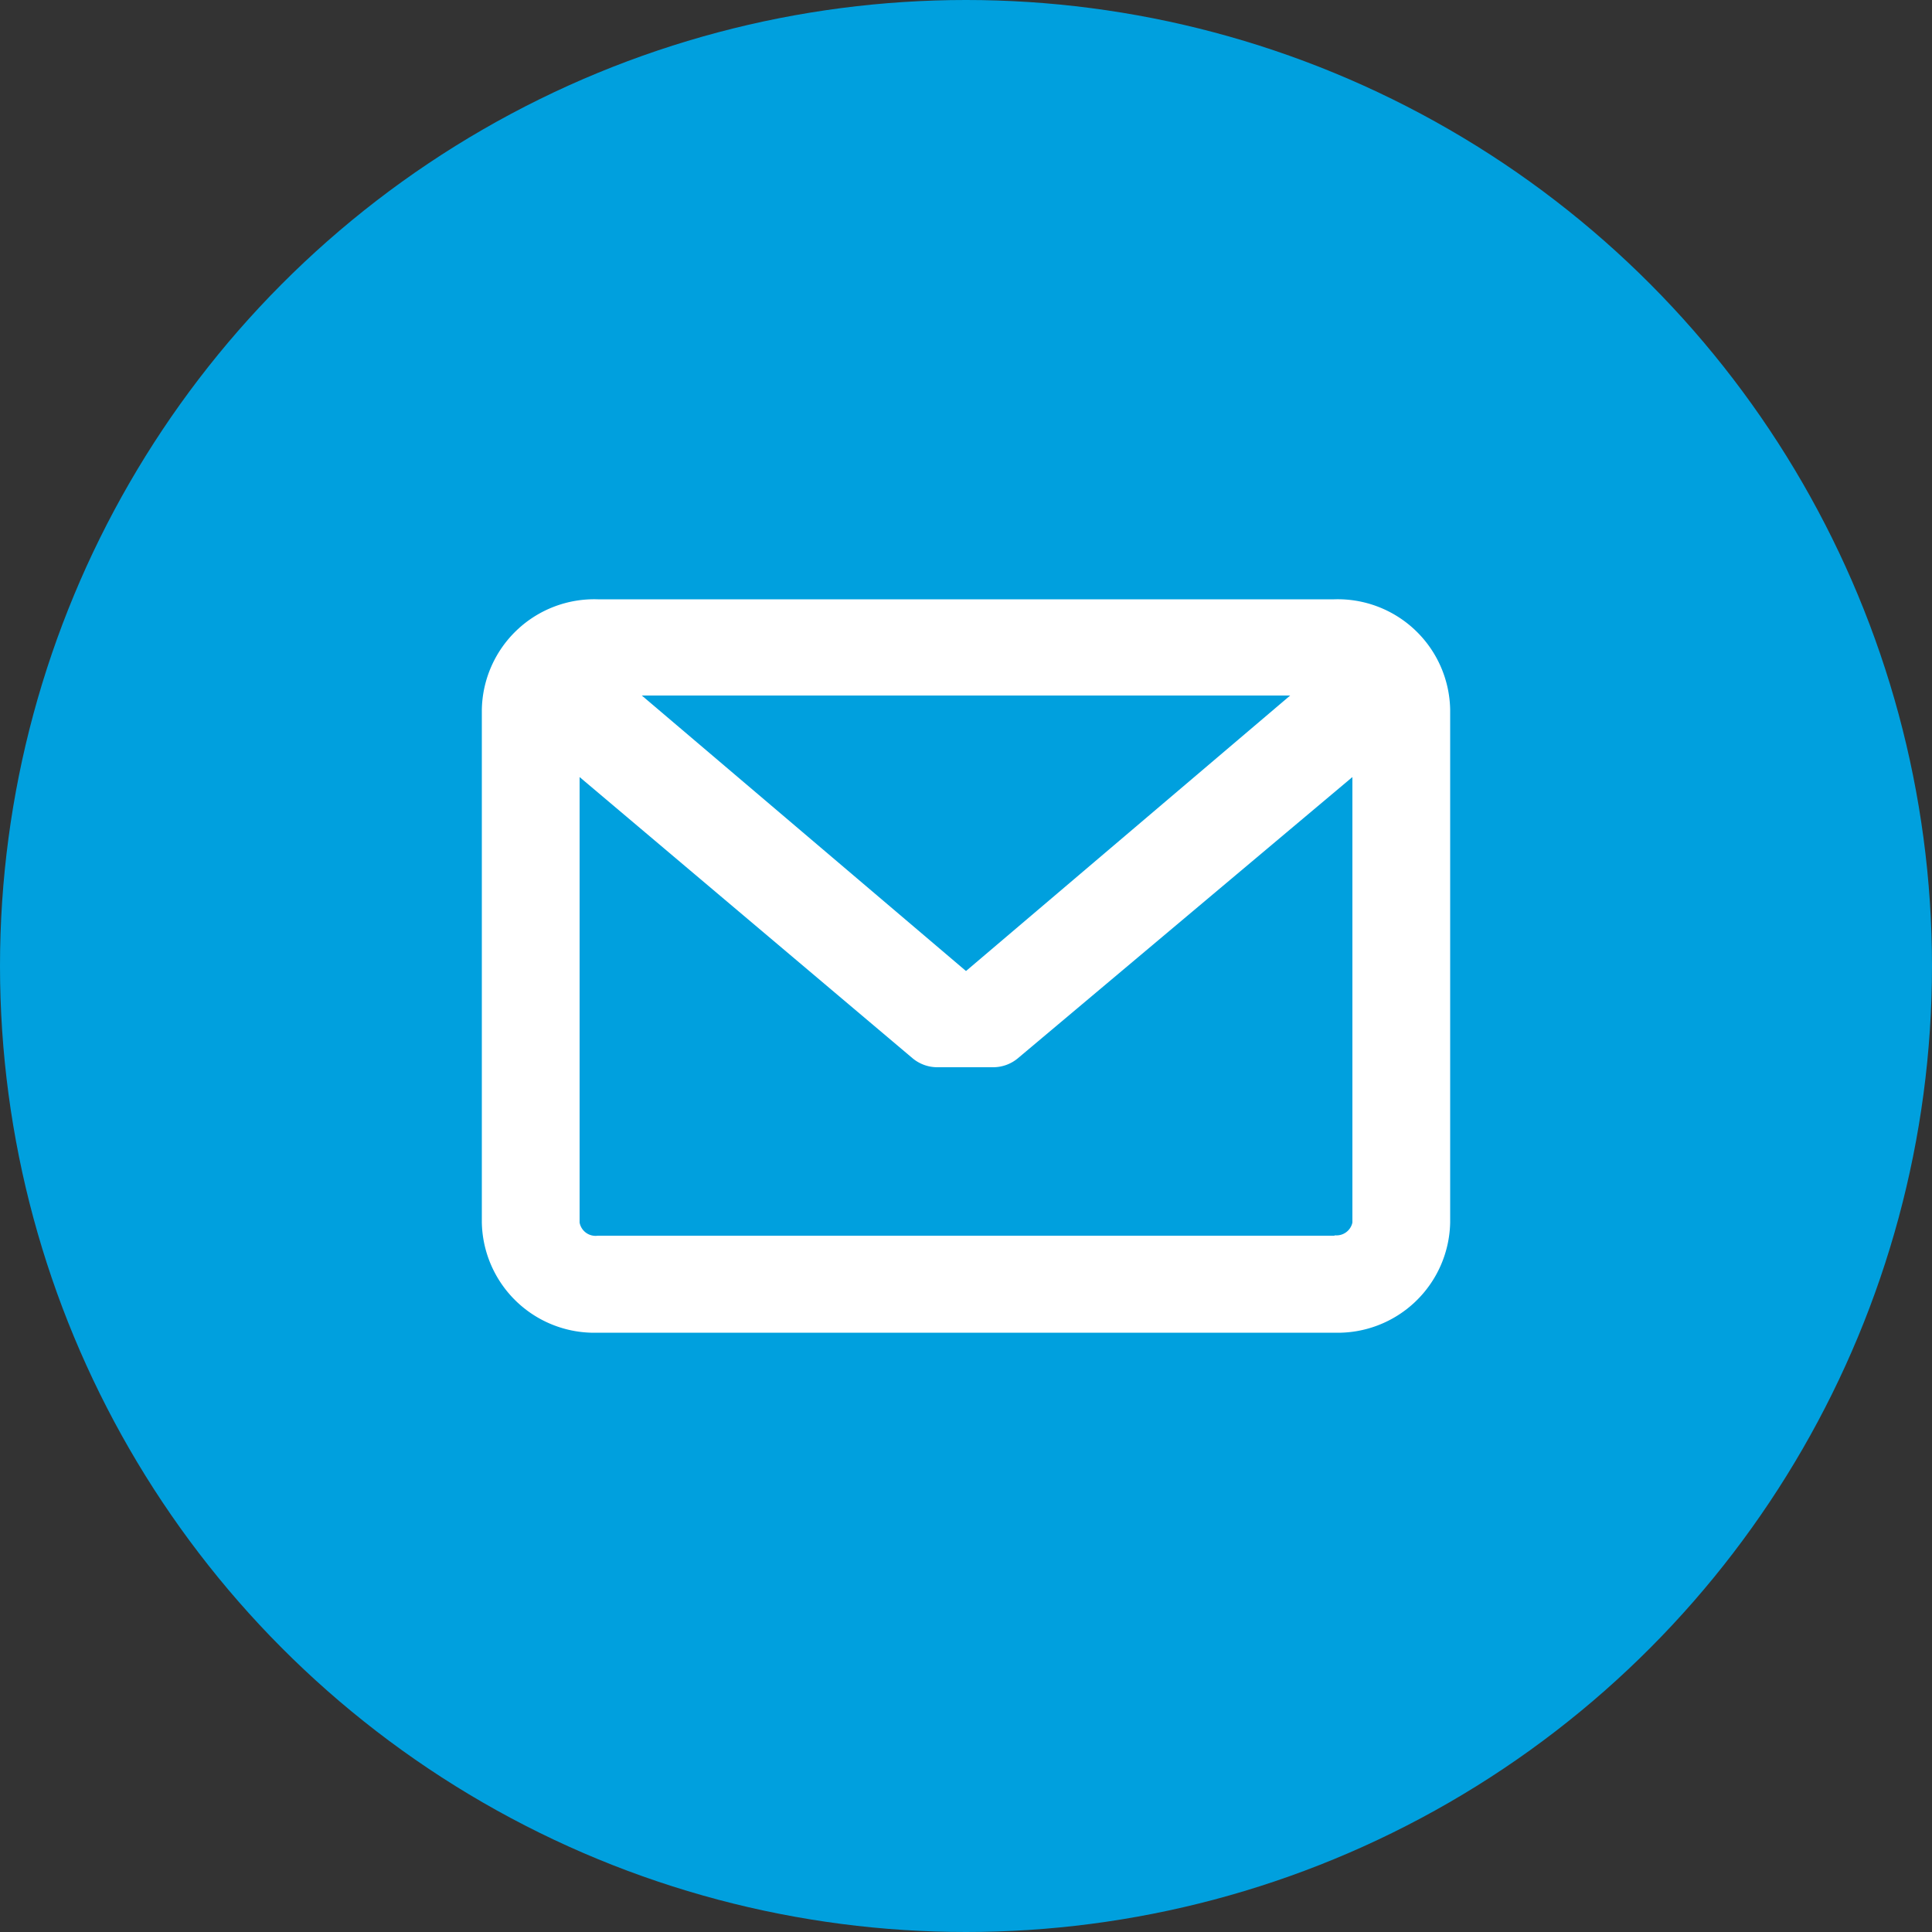
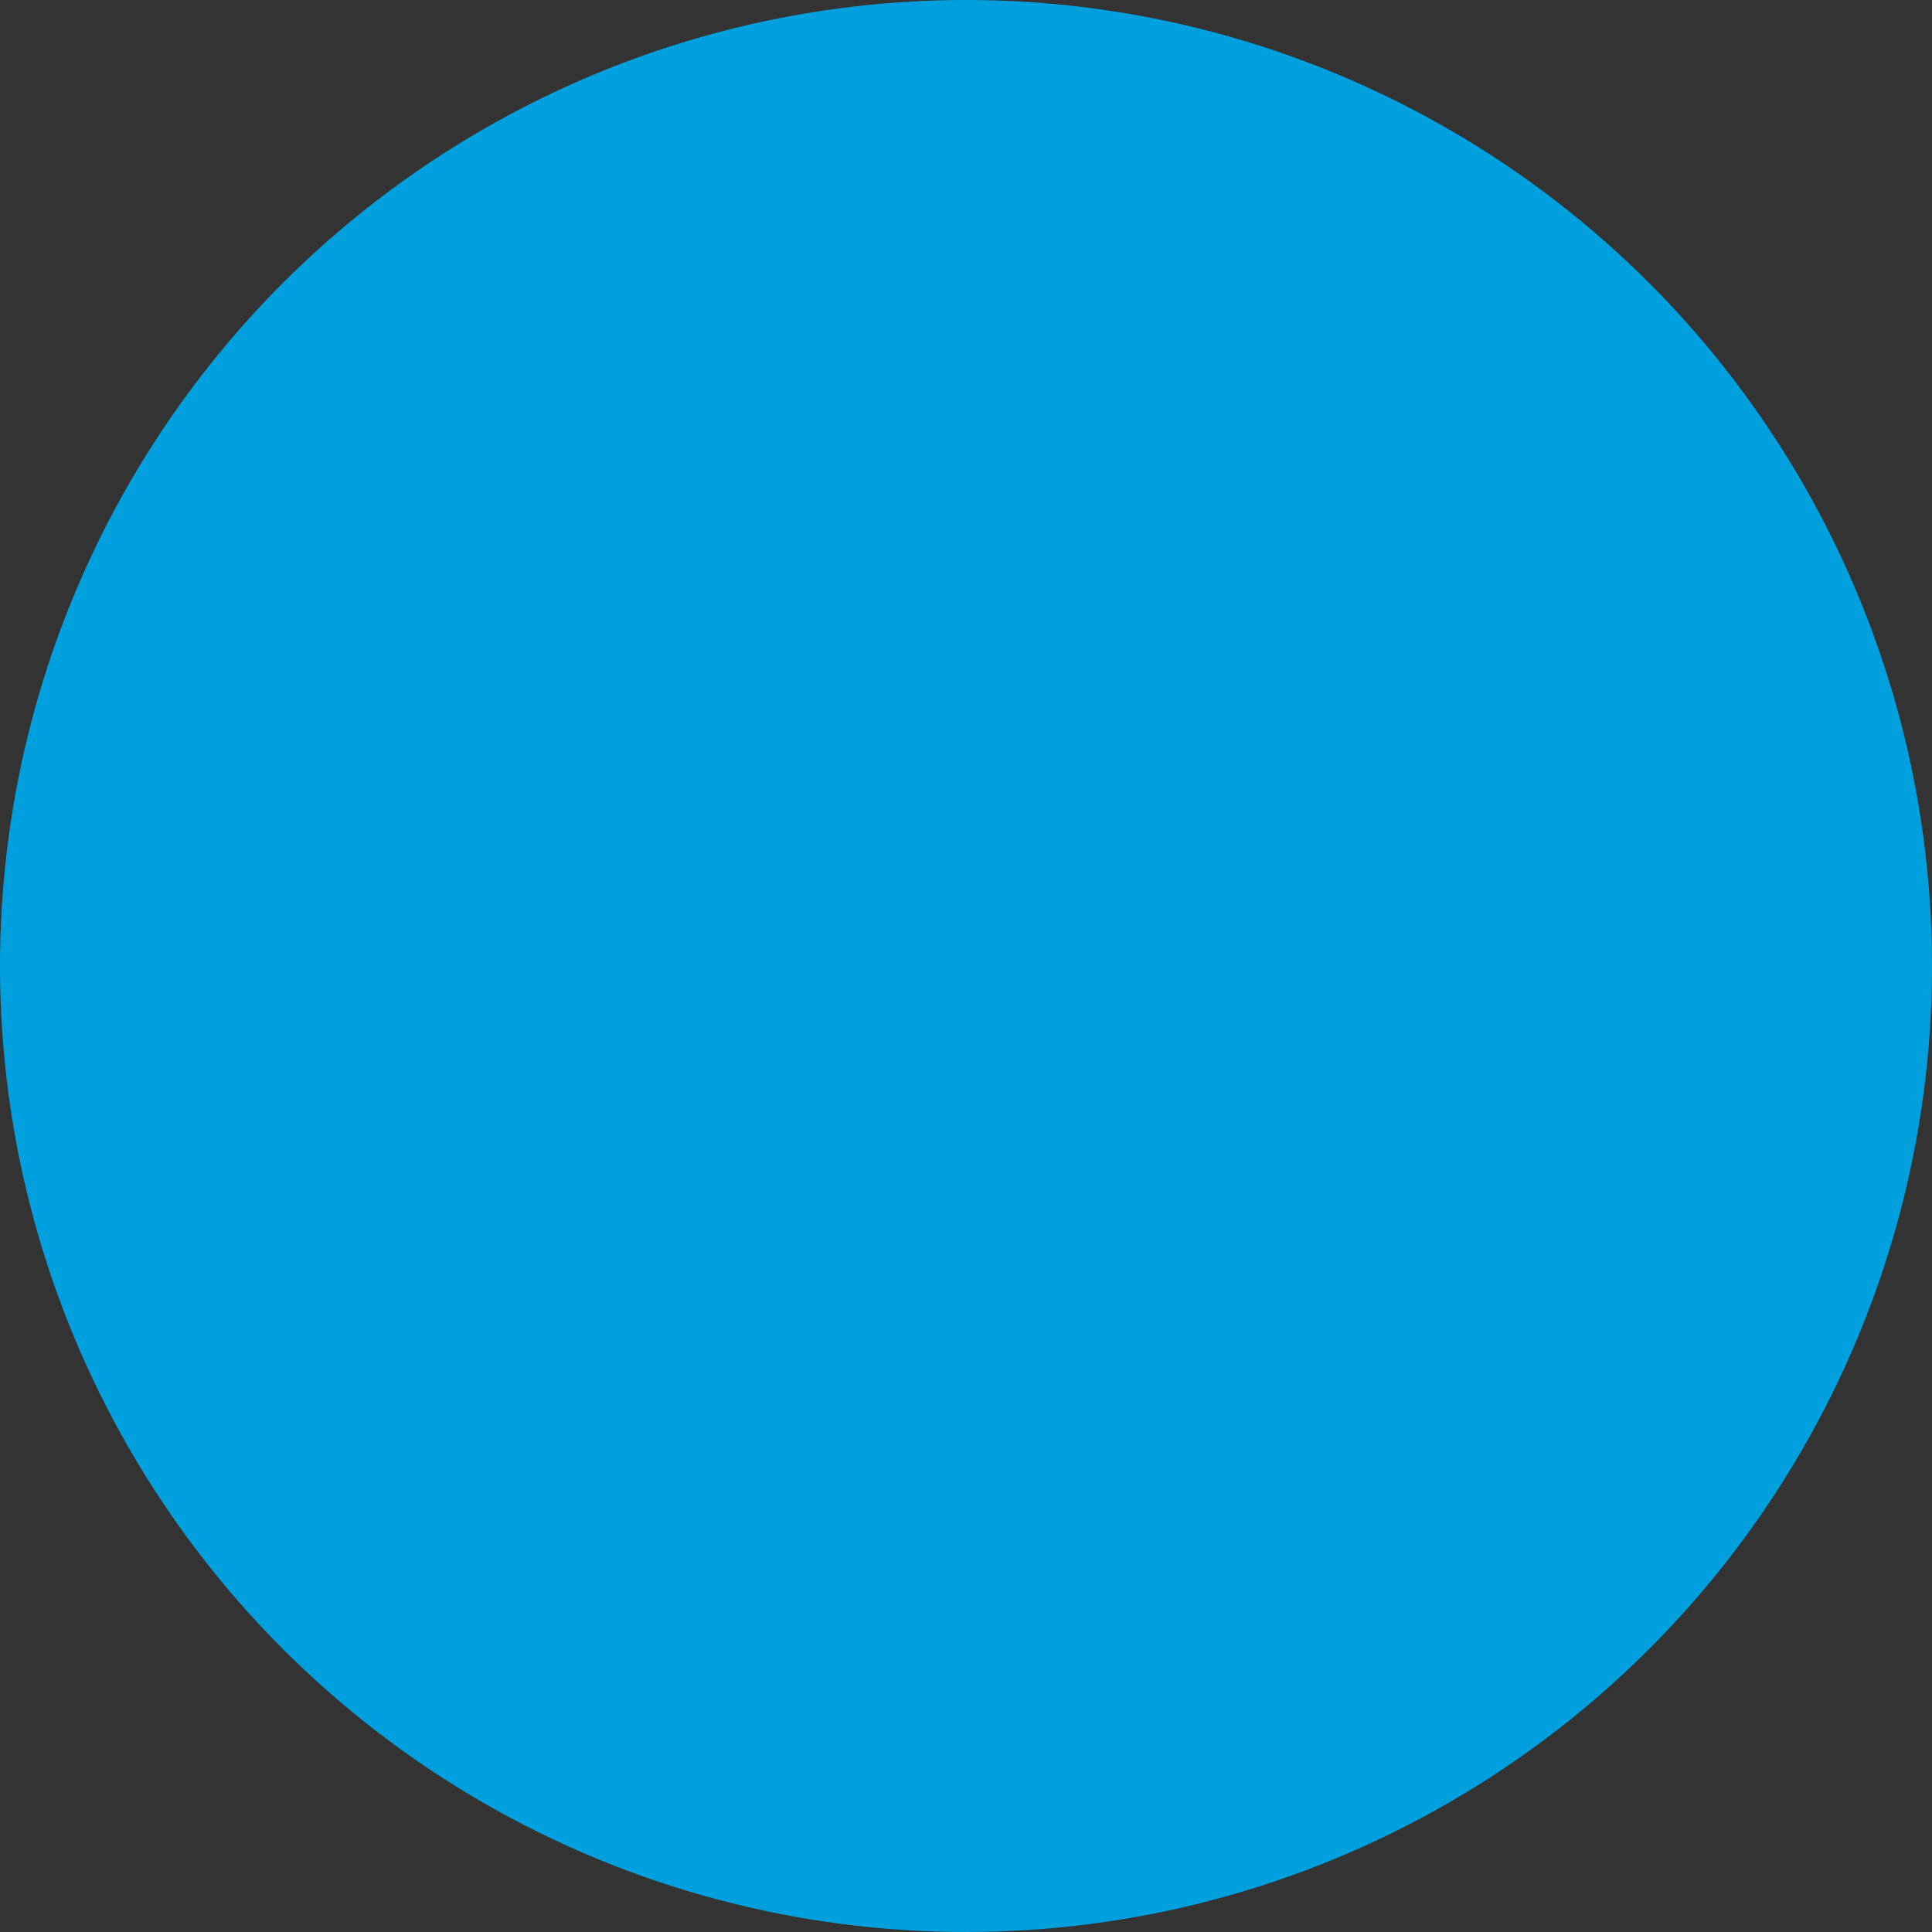
<svg xmlns="http://www.w3.org/2000/svg" id="Layer_1" data-name="Layer 1" viewBox="0 0 50 50">
  <rect x="0" y="0" width="50" height="50" fill="#333333" stroke="none" />
  <defs>
    <style>.cls-1{fill:#fff}</style>
  </defs>
  <title>Icons</title>
  <circle cx="25" cy="25" r="25" fill="#00A0DE" />
-   <path class="cls-1" d="M34.53 15.51H15.47a2.91 2.91 0 0 0-3 2.85v13.28a2.91 2.91 0 0 0 3 2.85h19.06a2.91 2.91 0 0 0 3-2.85V18.36a2.91 2.91 0 0 0-3-2.85zm0 16.47H15.47a.42.42 0 0 1-.47-.34V20.11l8.62 7.28a1 1 0 0 0 .63.23h1.46a1 1 0 0 0 .63-.23L35 20.11v11.53a.42.42 0 0 1-.45.33zM25 25.13L16.61 18h16.78zm0 0" />
</svg>